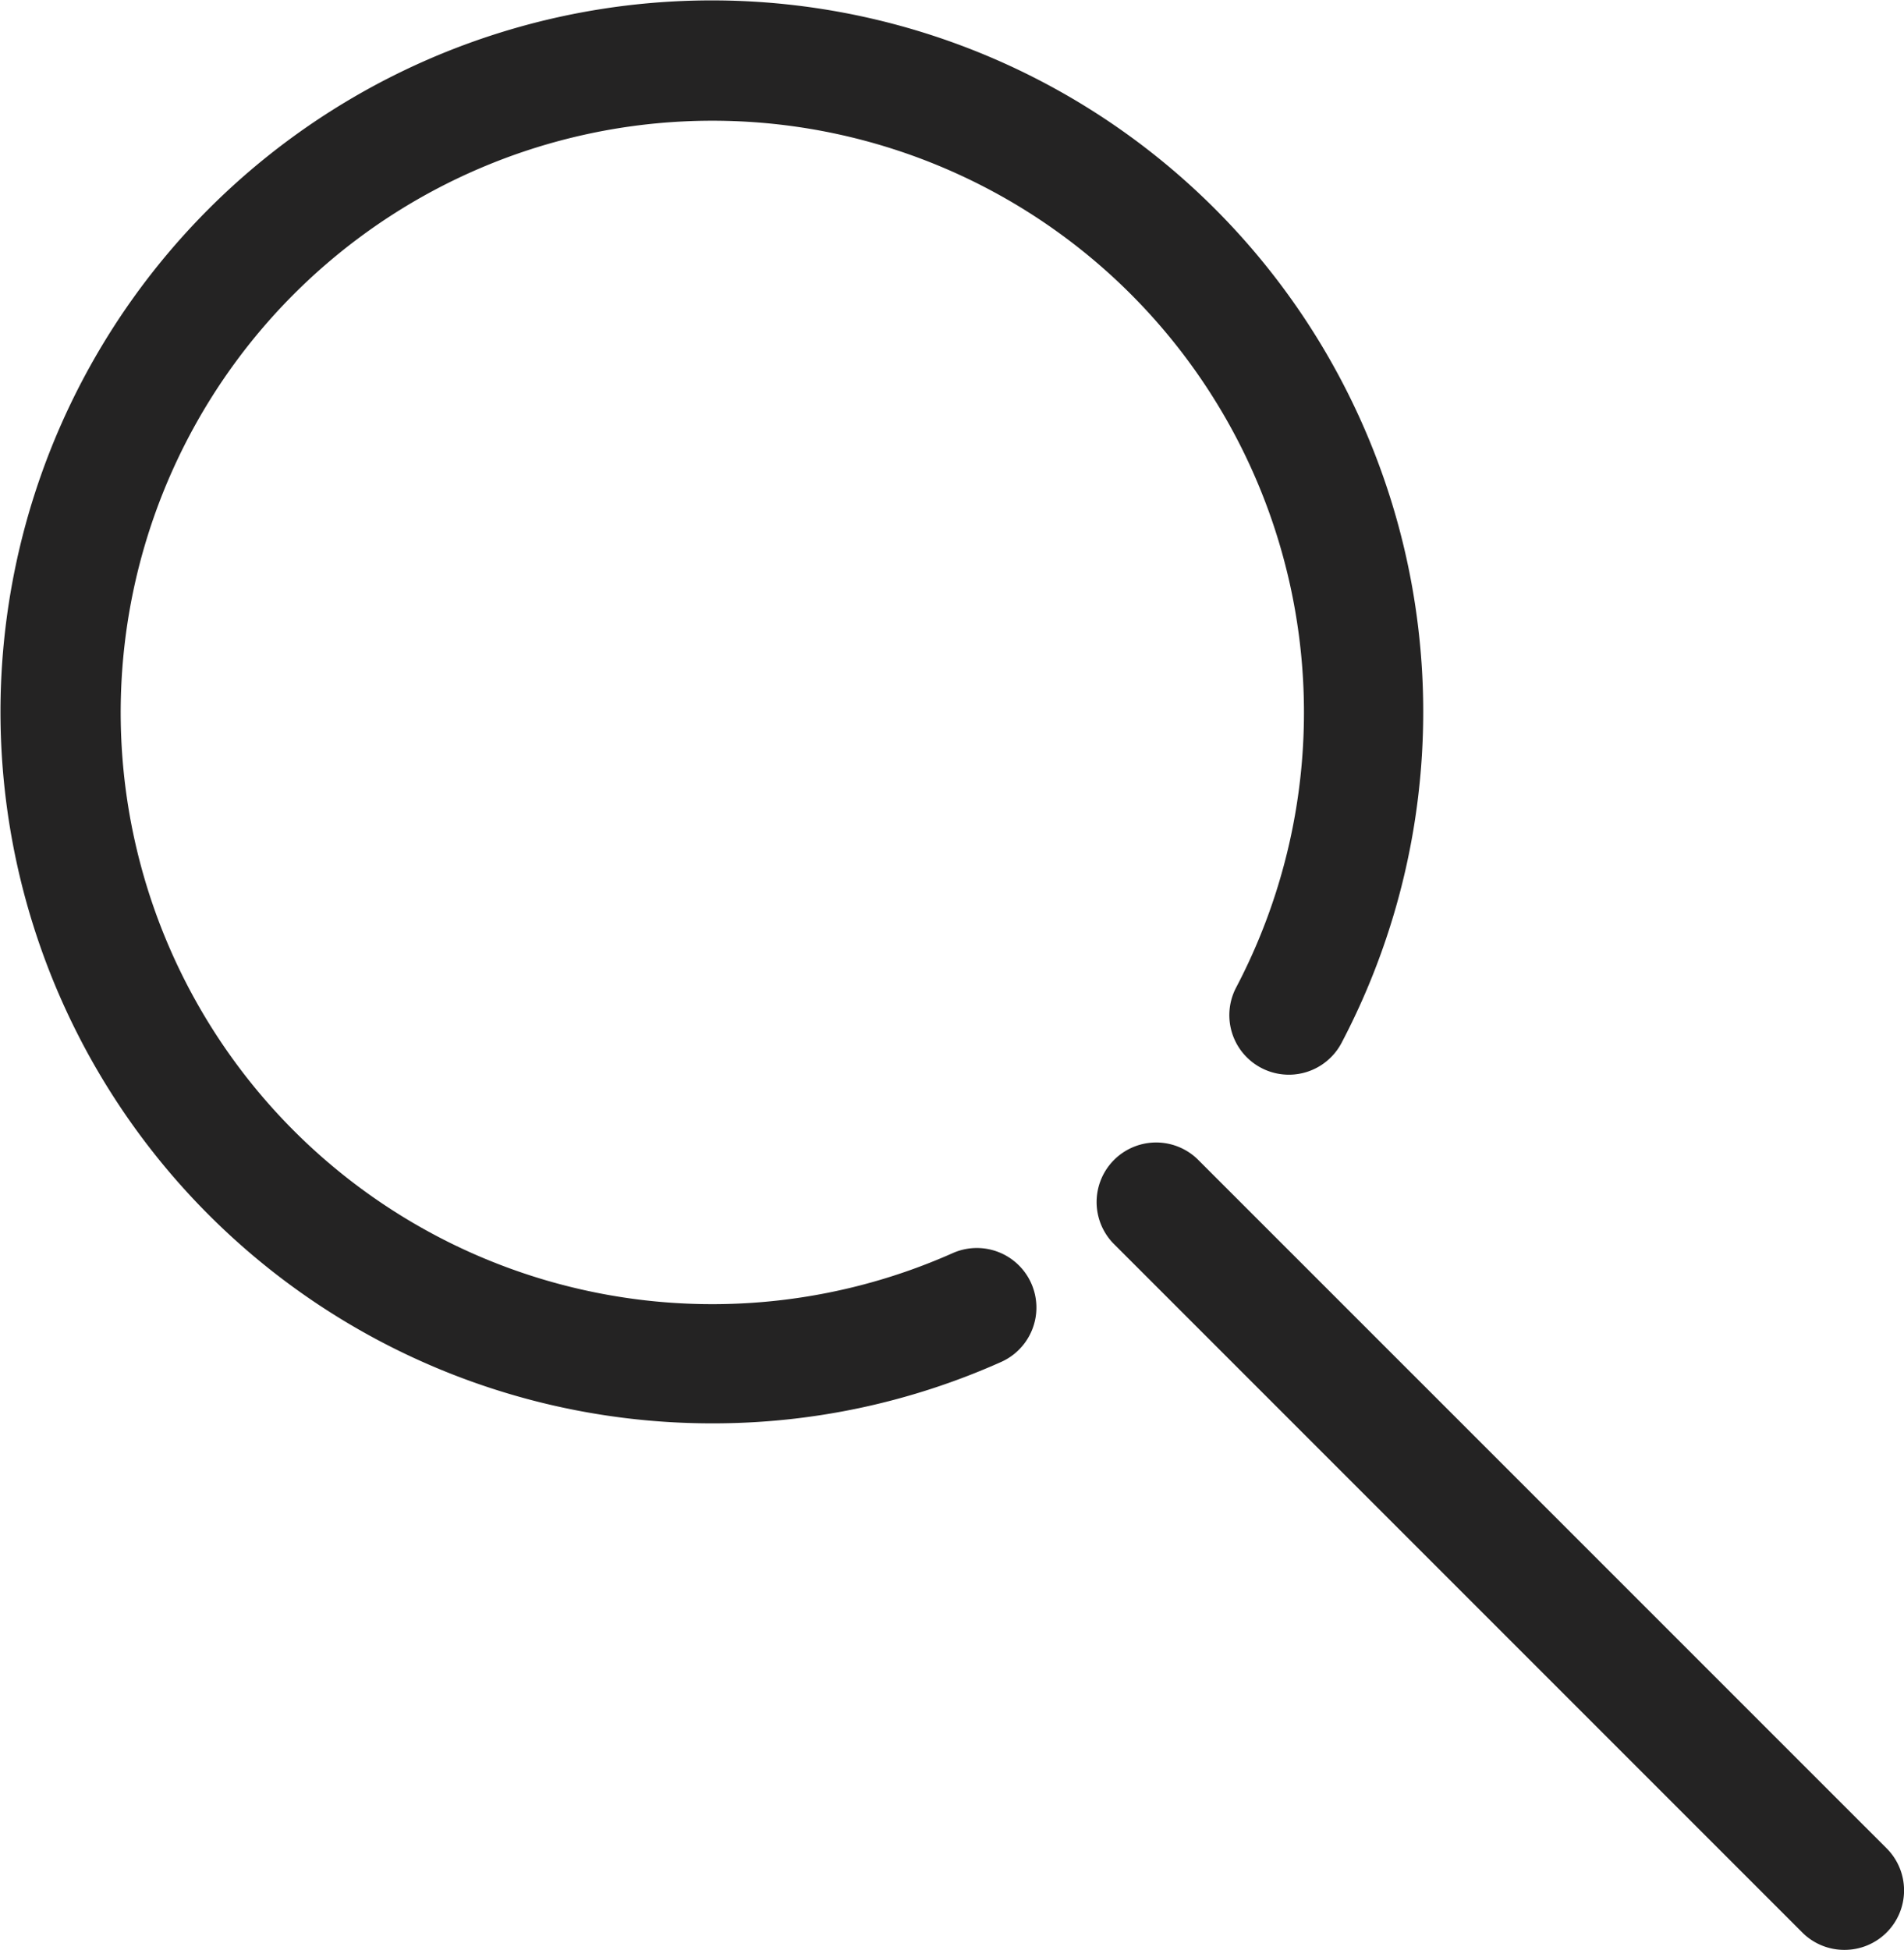
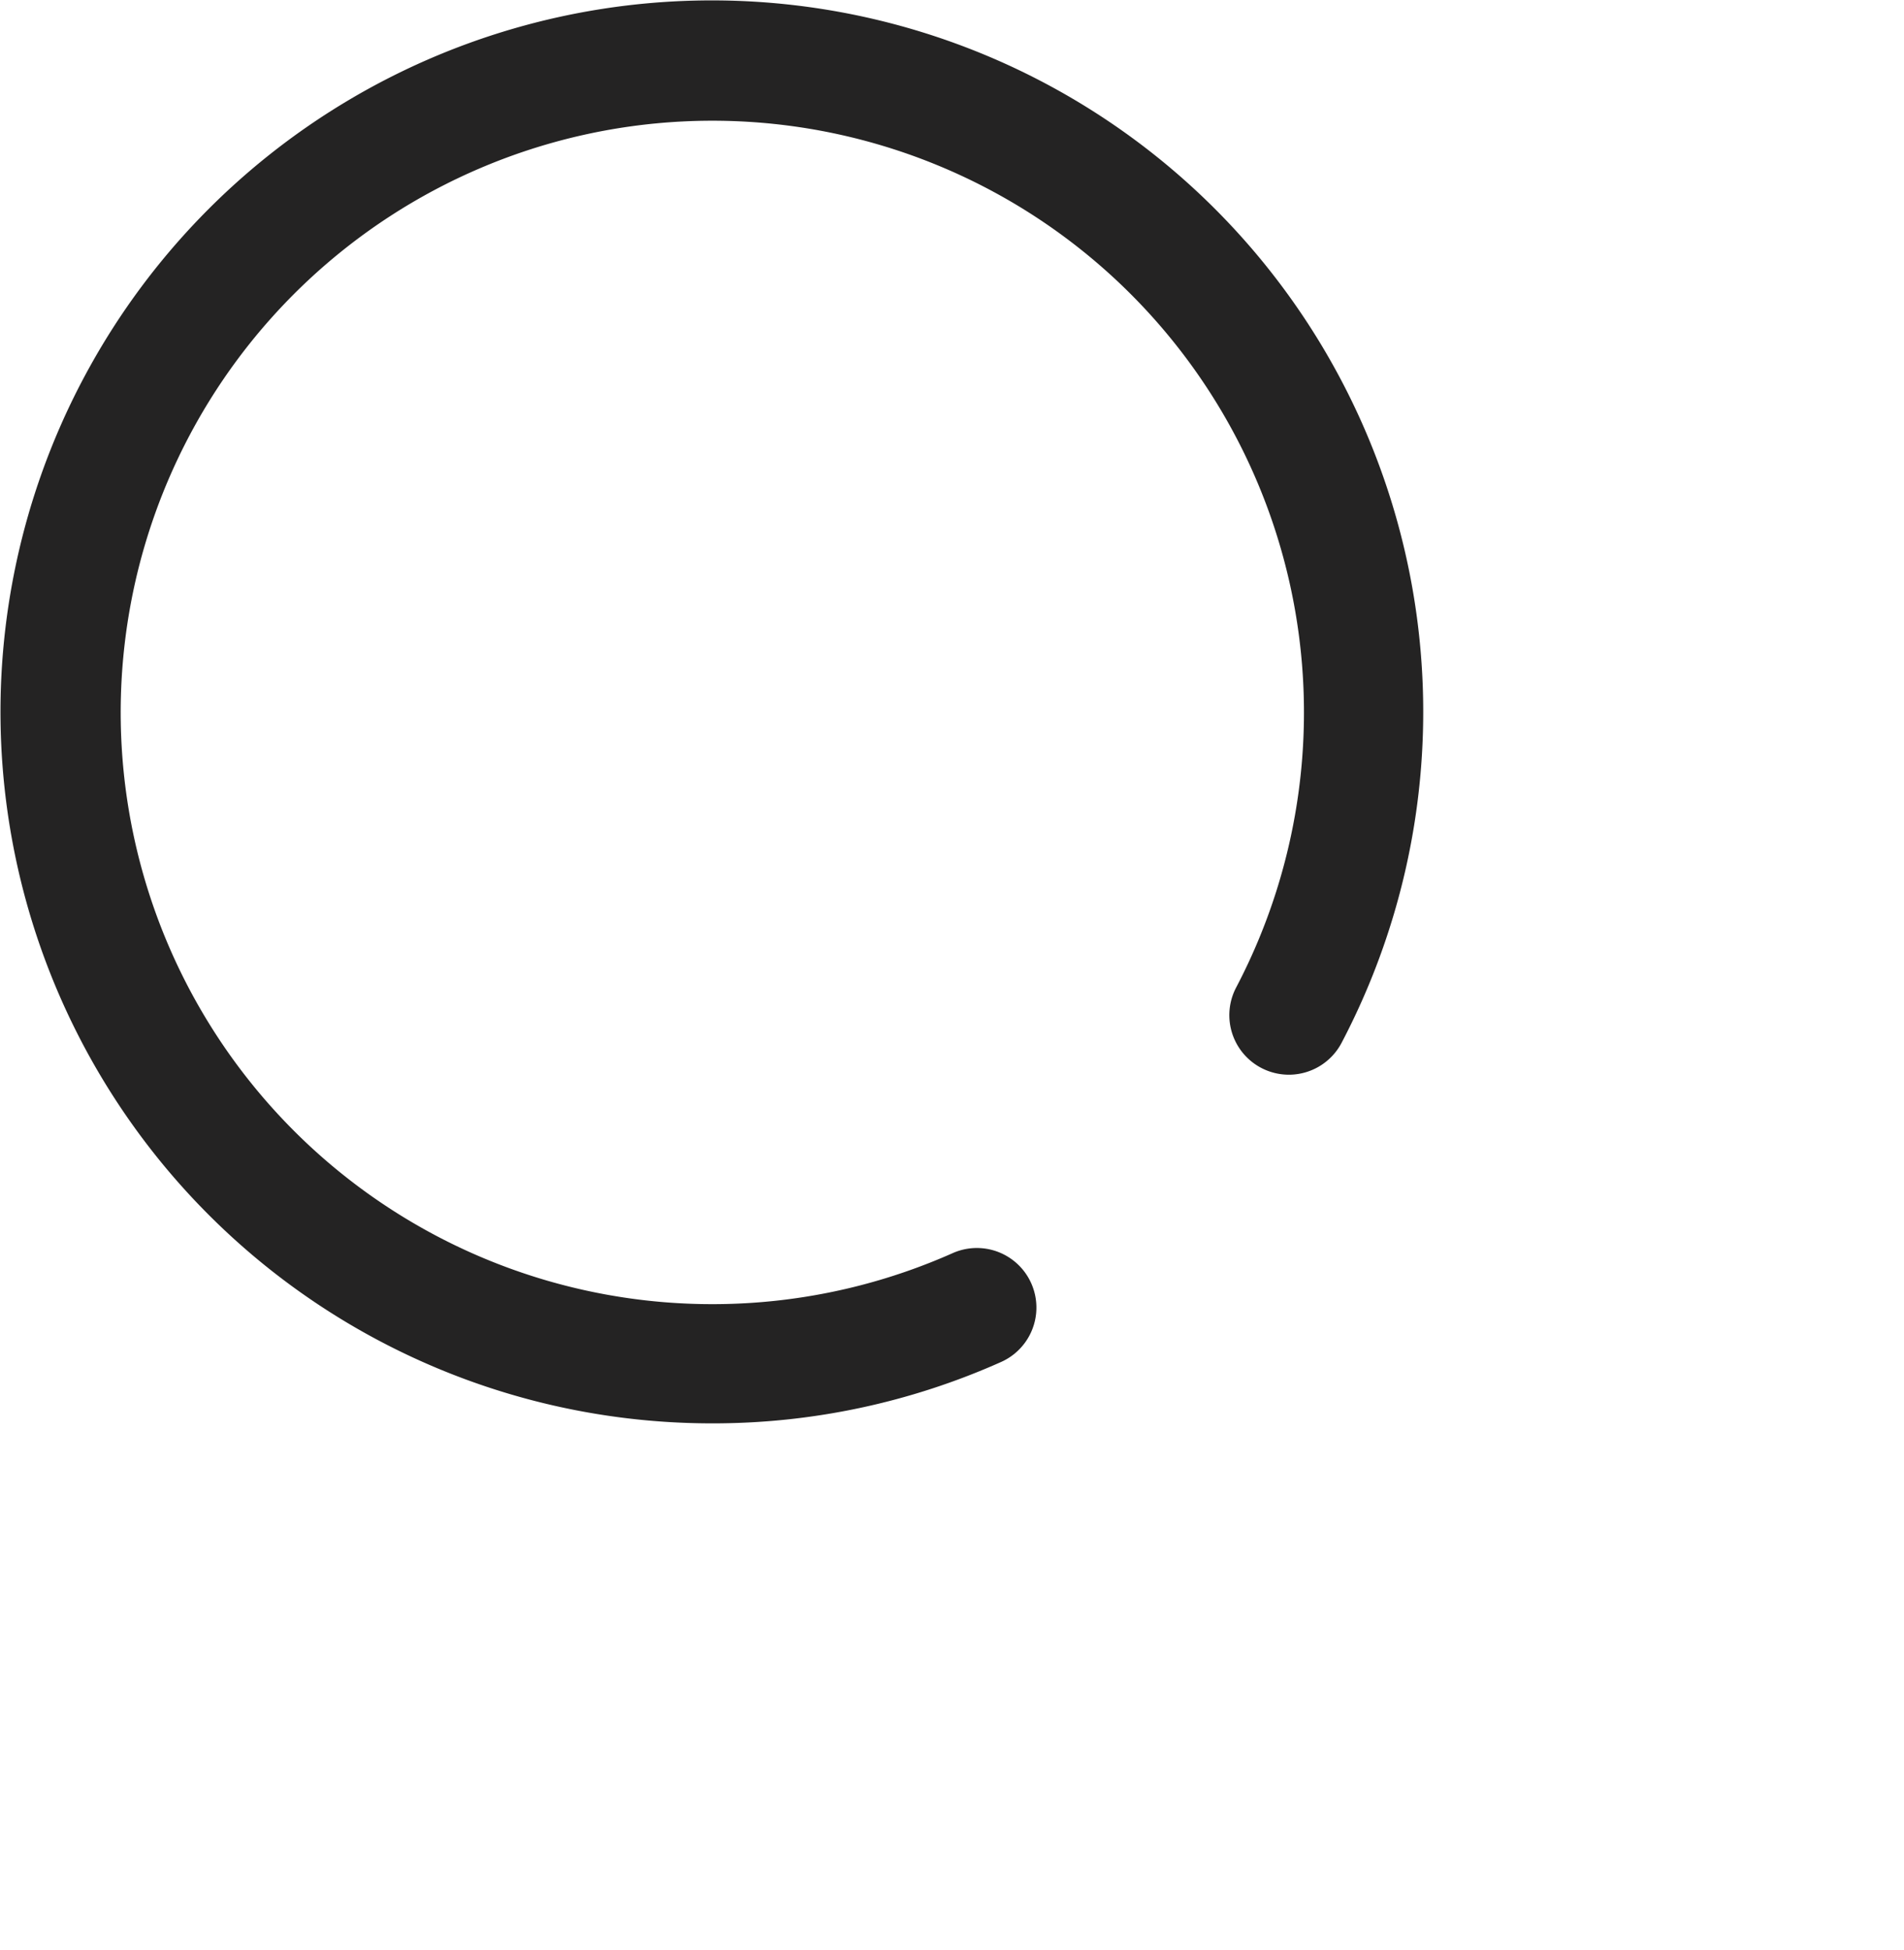
<svg xmlns="http://www.w3.org/2000/svg" width="23.979" height="24.553" viewBox="0 0 23.979 24.553">
  <g id="Gruppe_2257" data-name="Gruppe 2257" transform="translate(-946.092 12309.837)">
    <g id="Gruppe_2004" data-name="Gruppe 2004" transform="translate(-2212.835 -12368.664)">
      <path id="Pfad_1004" data-name="Pfad 1004" d="M3167.889,76.75a8.959,8.959,0,1,1,7.933-4.79.749.749,0,1,1-1.326-.7,7.451,7.451,0,1,0-3.572,3.347.75.75,0,0,1,.611,1.37A8.888,8.888,0,0,1,3167.889,76.75Z" fill="#242323" />
    </g>
    <g id="Gruppe_2005" data-name="Gruppe 2005" transform="translate(-2212.835 -12368.664)">
-       <path id="Pfad_1005" data-name="Pfad 1005" d="M3182.155,83.38a.747.747,0,0,1-.53-.219l-8.677-8.677a.75.75,0,0,1,1.061-1.06l8.677,8.676a.749.749,0,0,1-.531,1.28Z" fill="#242323" />
-     </g>
+       </g>
  </g>
</svg>